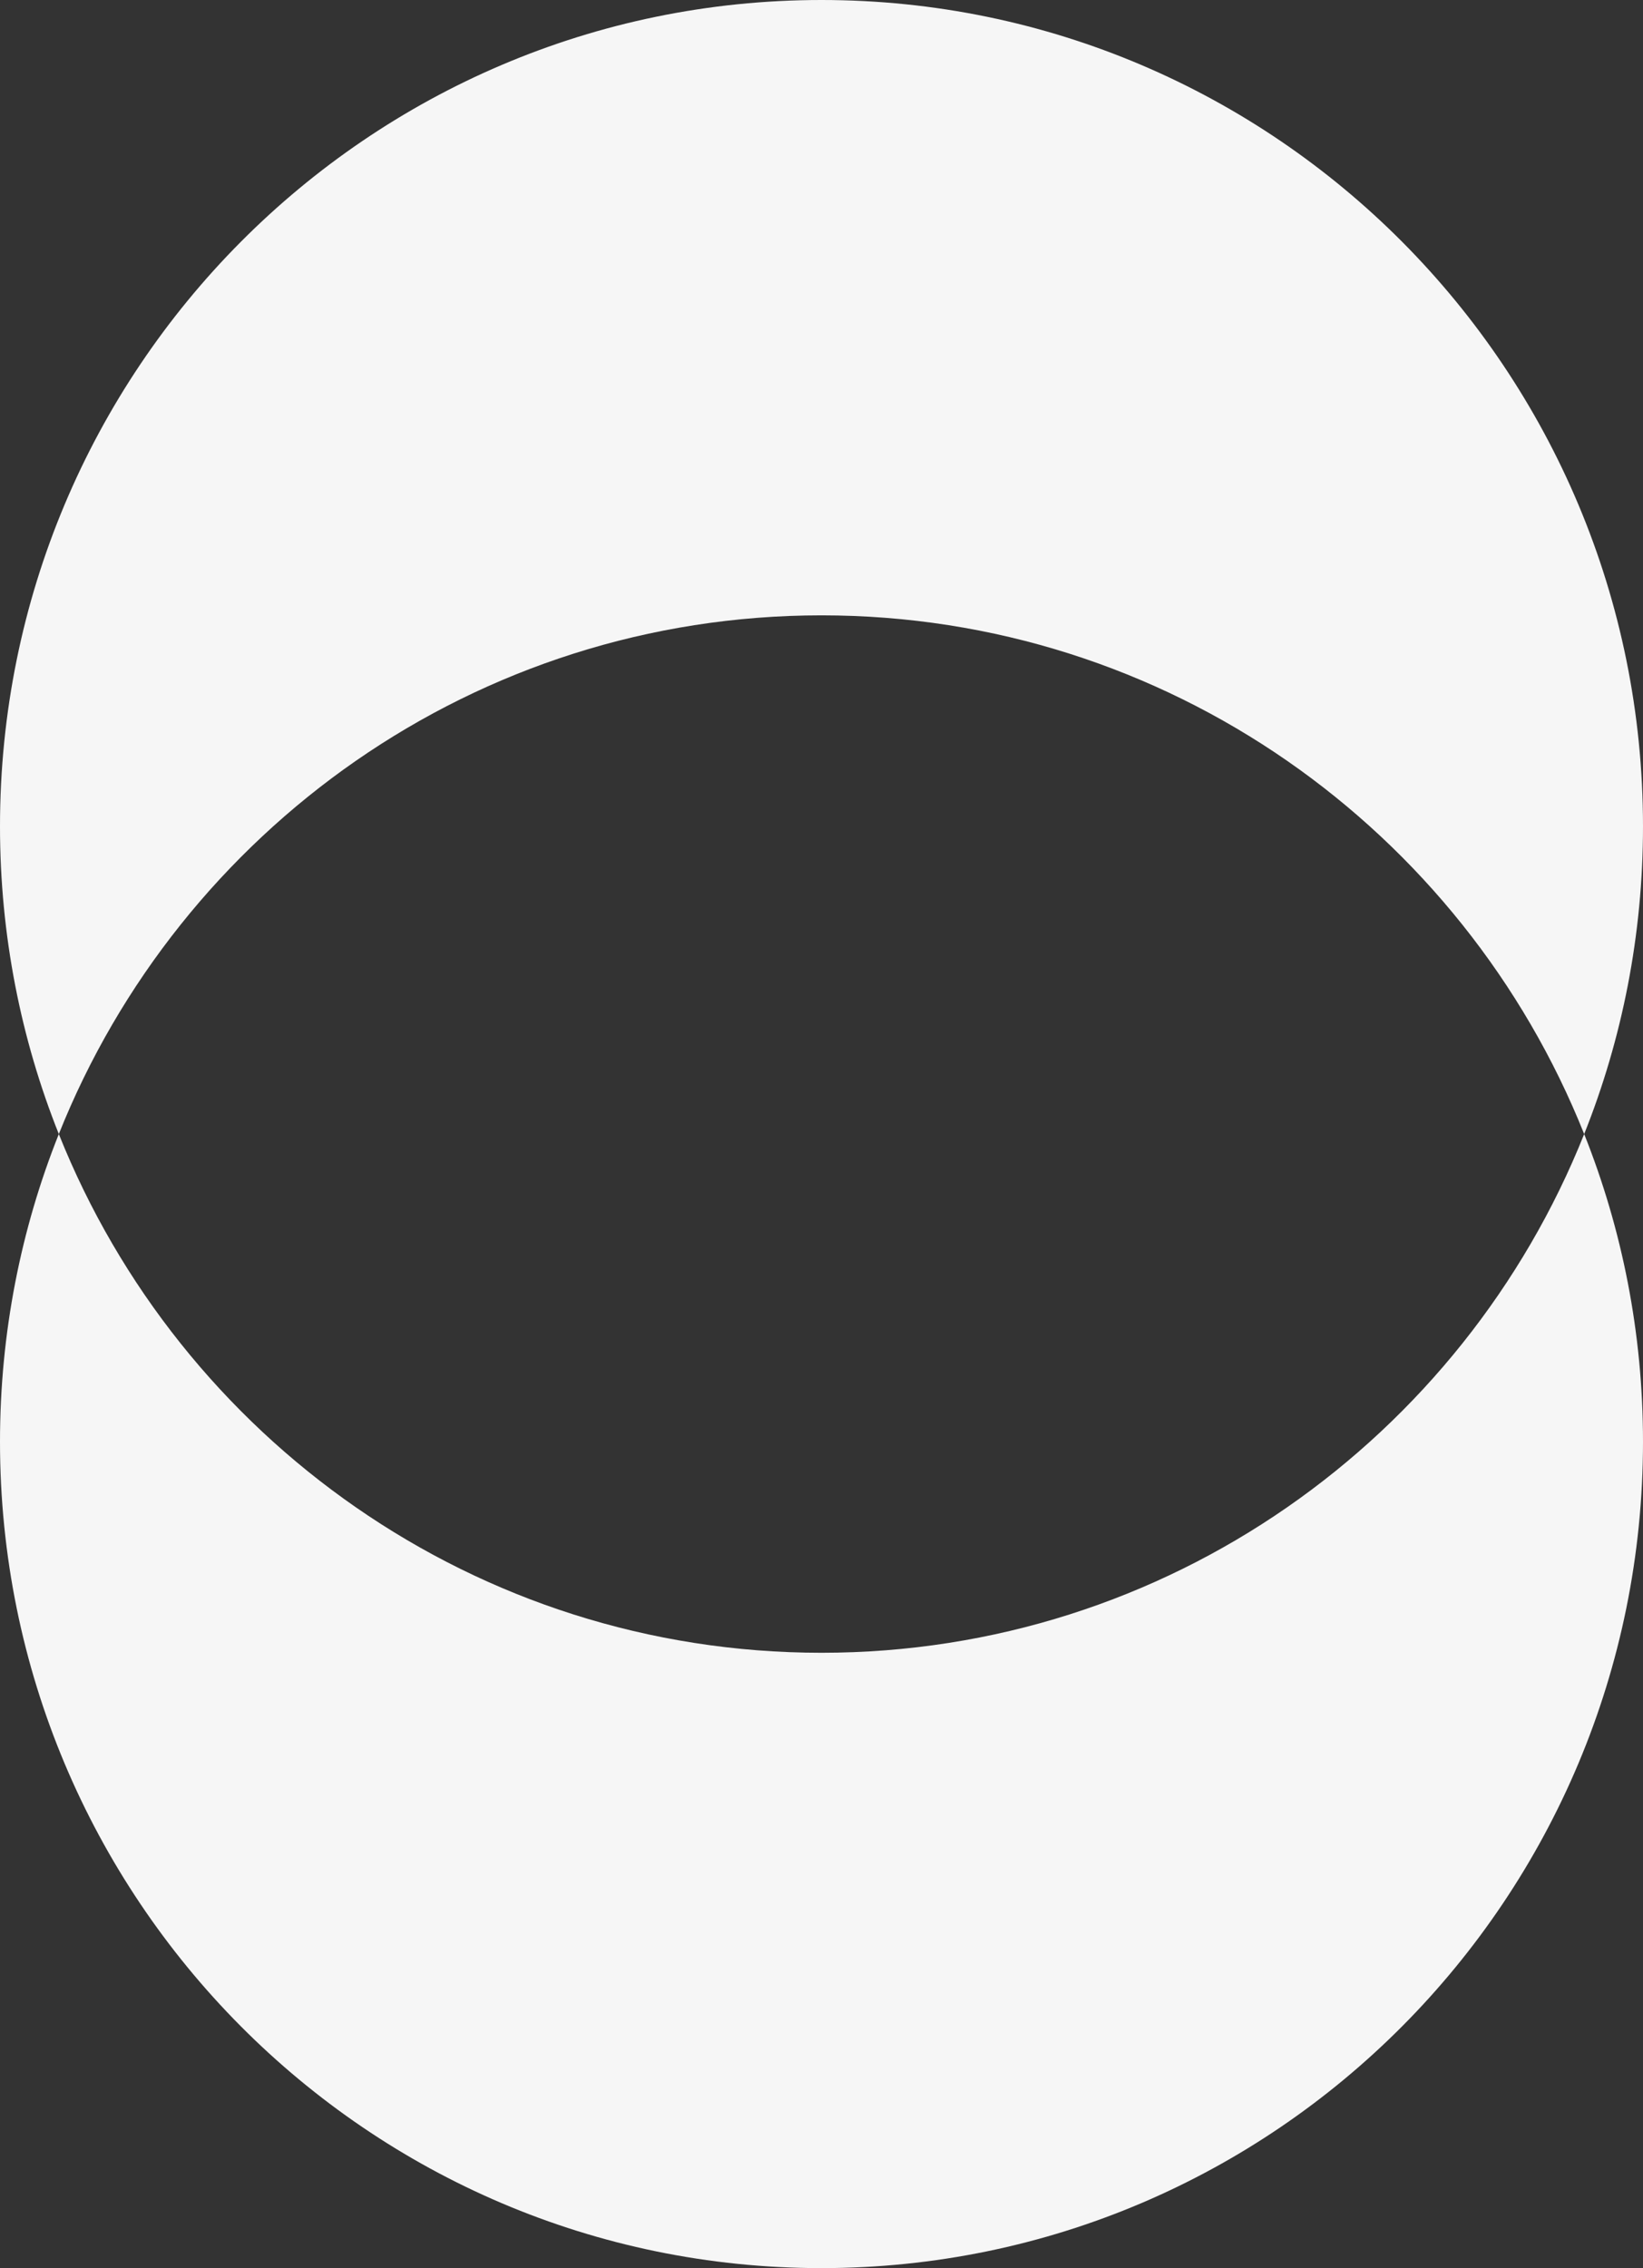
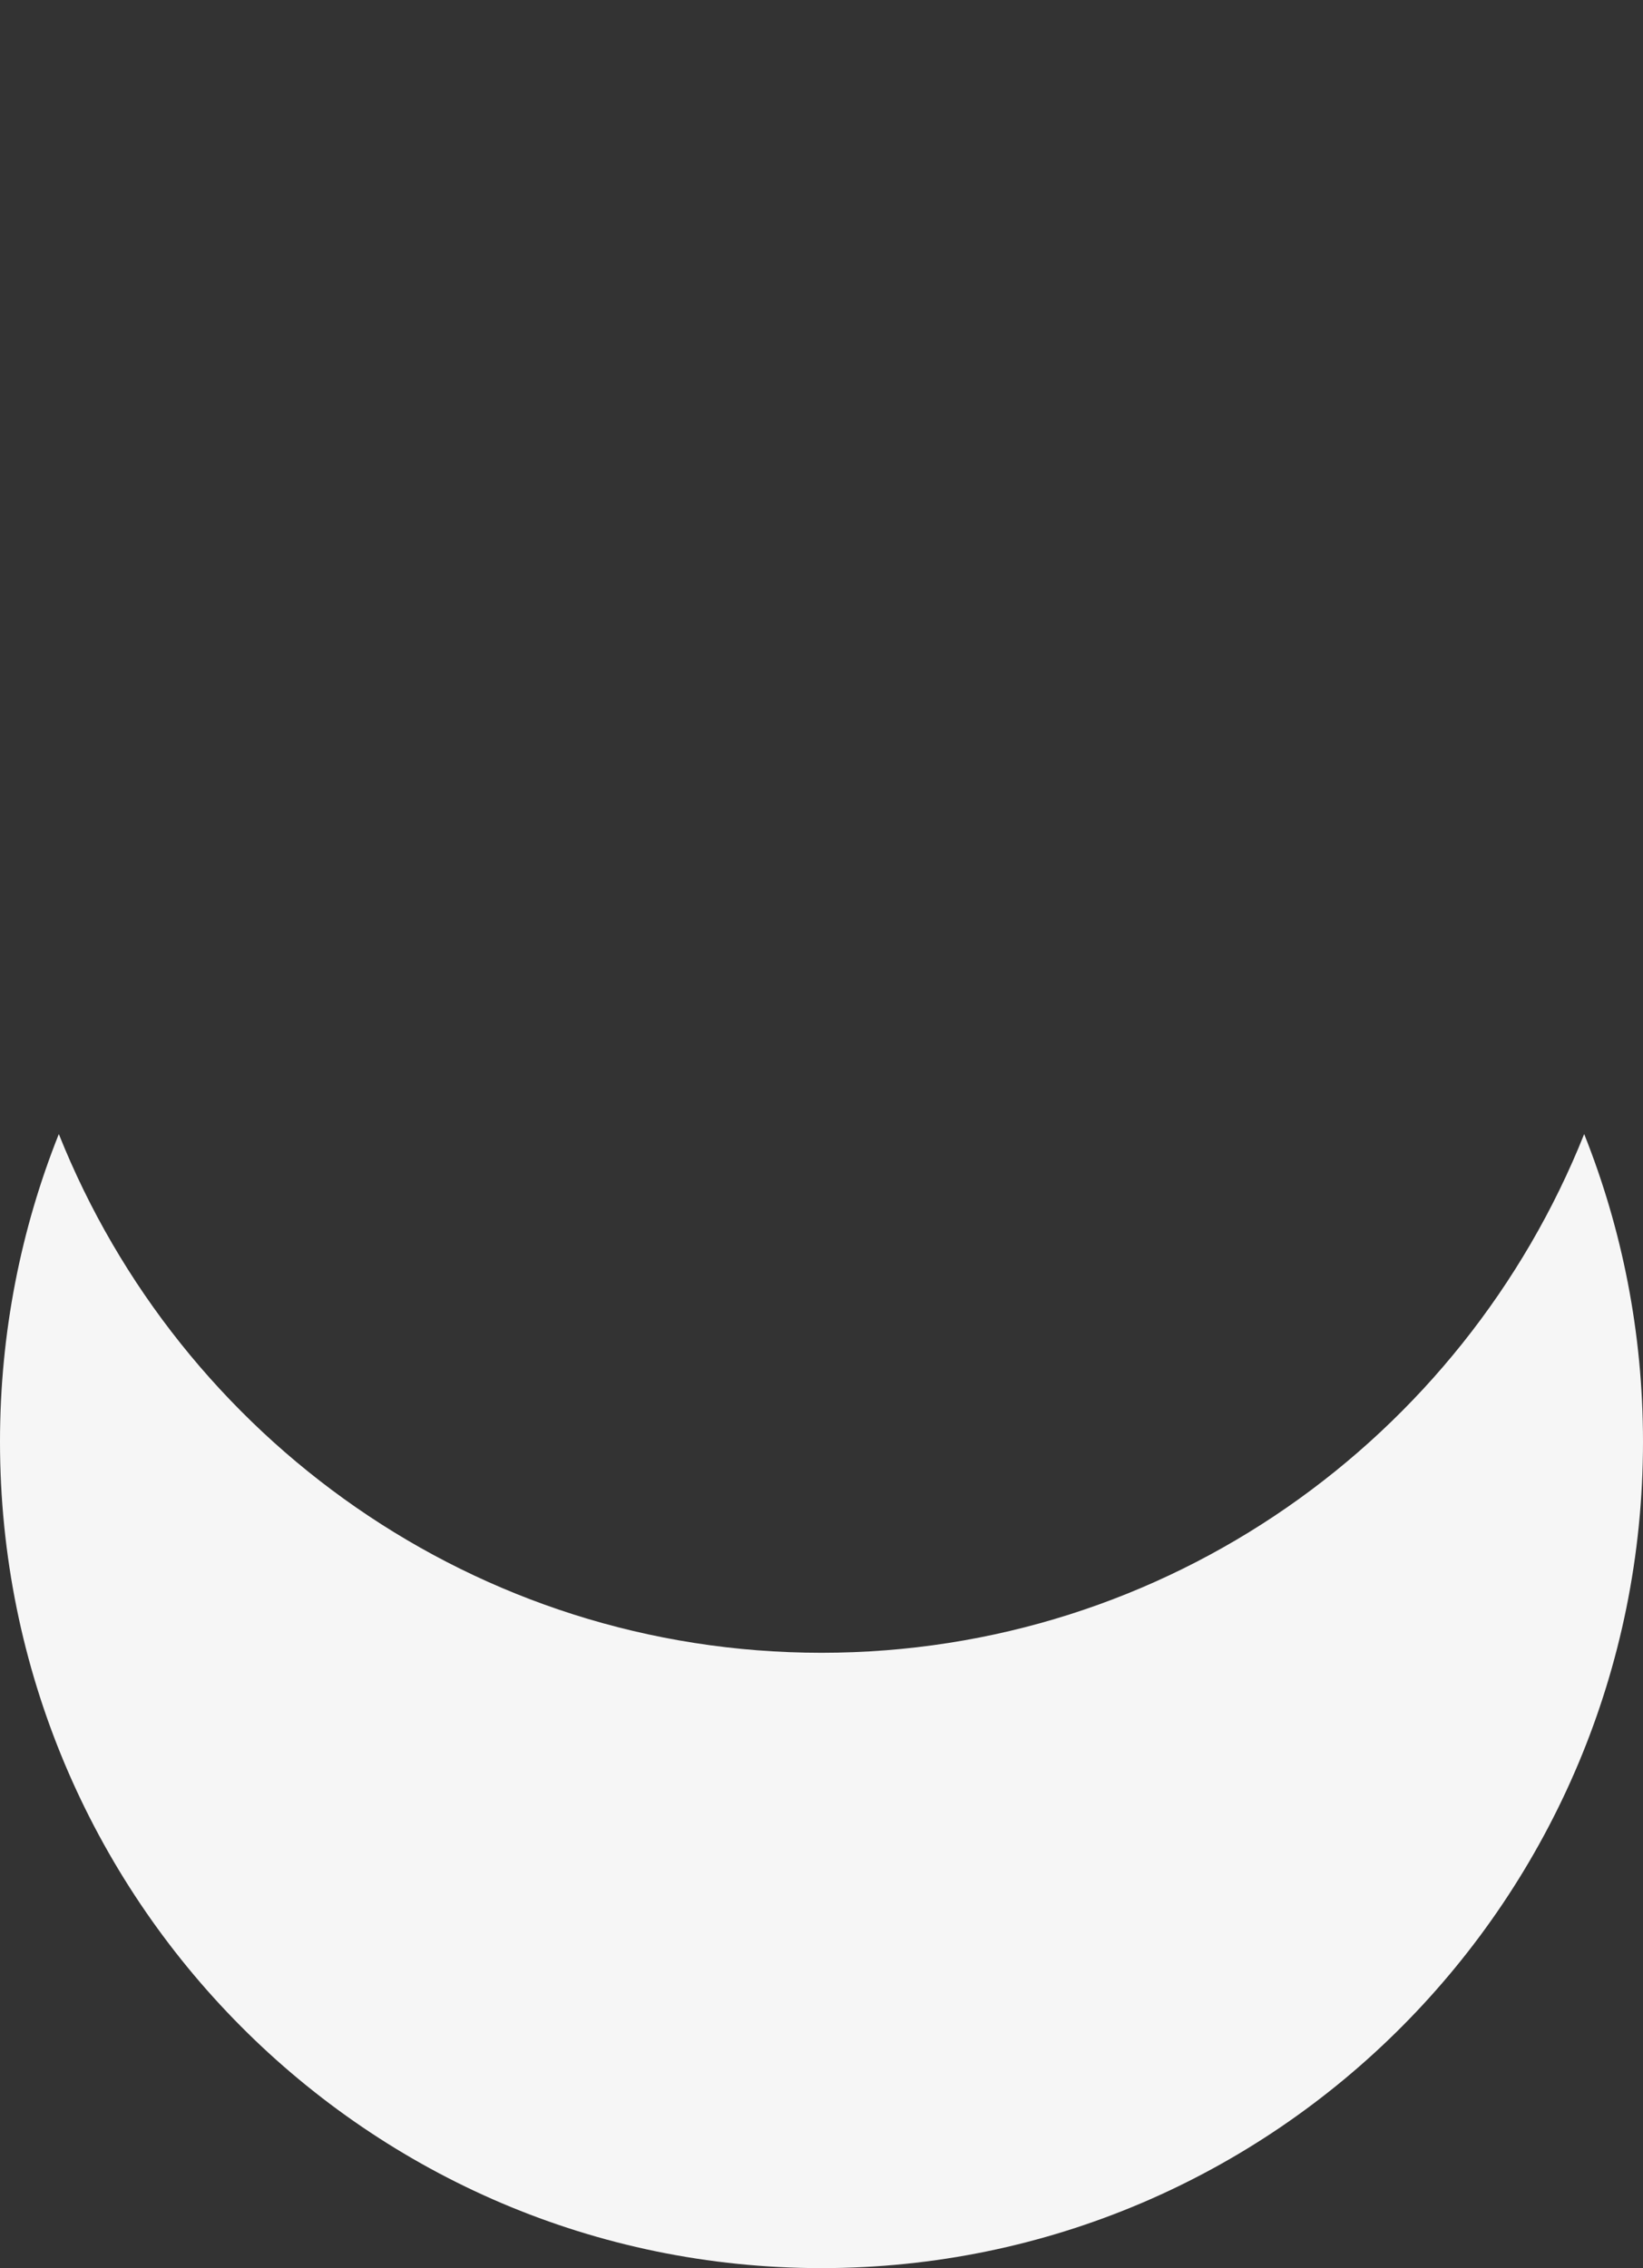
<svg xmlns="http://www.w3.org/2000/svg" width="271px" height="374px" viewBox="0 0 271 374" version="1.1">
  <rect x="0" y="0" width="271" height="374" fill="#333333" stroke="none" />
  <title>logo bg</title>
  <desc>Created with Sketch.</desc>
  <defs />
  <g id="Page-1" stroke="none" stroke-width="1" fill="none" fill-rule="evenodd">
    <g id="stahlny-home2" transform="translate(-585, -853)" fill="#F6F6F6">
      <g id="logo-bg" transform="translate(585, 853)">
-         <path d="M9.702,187 C3.444,171.319 0,154.198 0,136.267 C0,61.009 60.665,0 135.5,0 C210.335,0 271,61.009 271,136.267 C271,154.198 267.556,171.319 261.298,187 C241.288,136.867 192.505,101.466 135.5,101.466 C78.495,101.466 29.712,136.867 9.702,187 Z" id="Combined-Shape" />
        <path d="M9.702,374 C3.444,358.319 0,341.198 0,323.267 C0,248.009 60.665,187 135.5,187 C210.335,187 271,248.009 271,323.267 C271,341.198 267.556,358.319 261.298,374 C241.288,323.867 192.505,288.466 135.5,288.466 C78.495,288.466 29.712,323.867 9.702,374 Z" id="Combined-Shape-Copy" transform="translate(135.5, 280.5) scale(1, -1) translate(-135.5, -280.5) " />
      </g>
    </g>
  </g>
</svg>